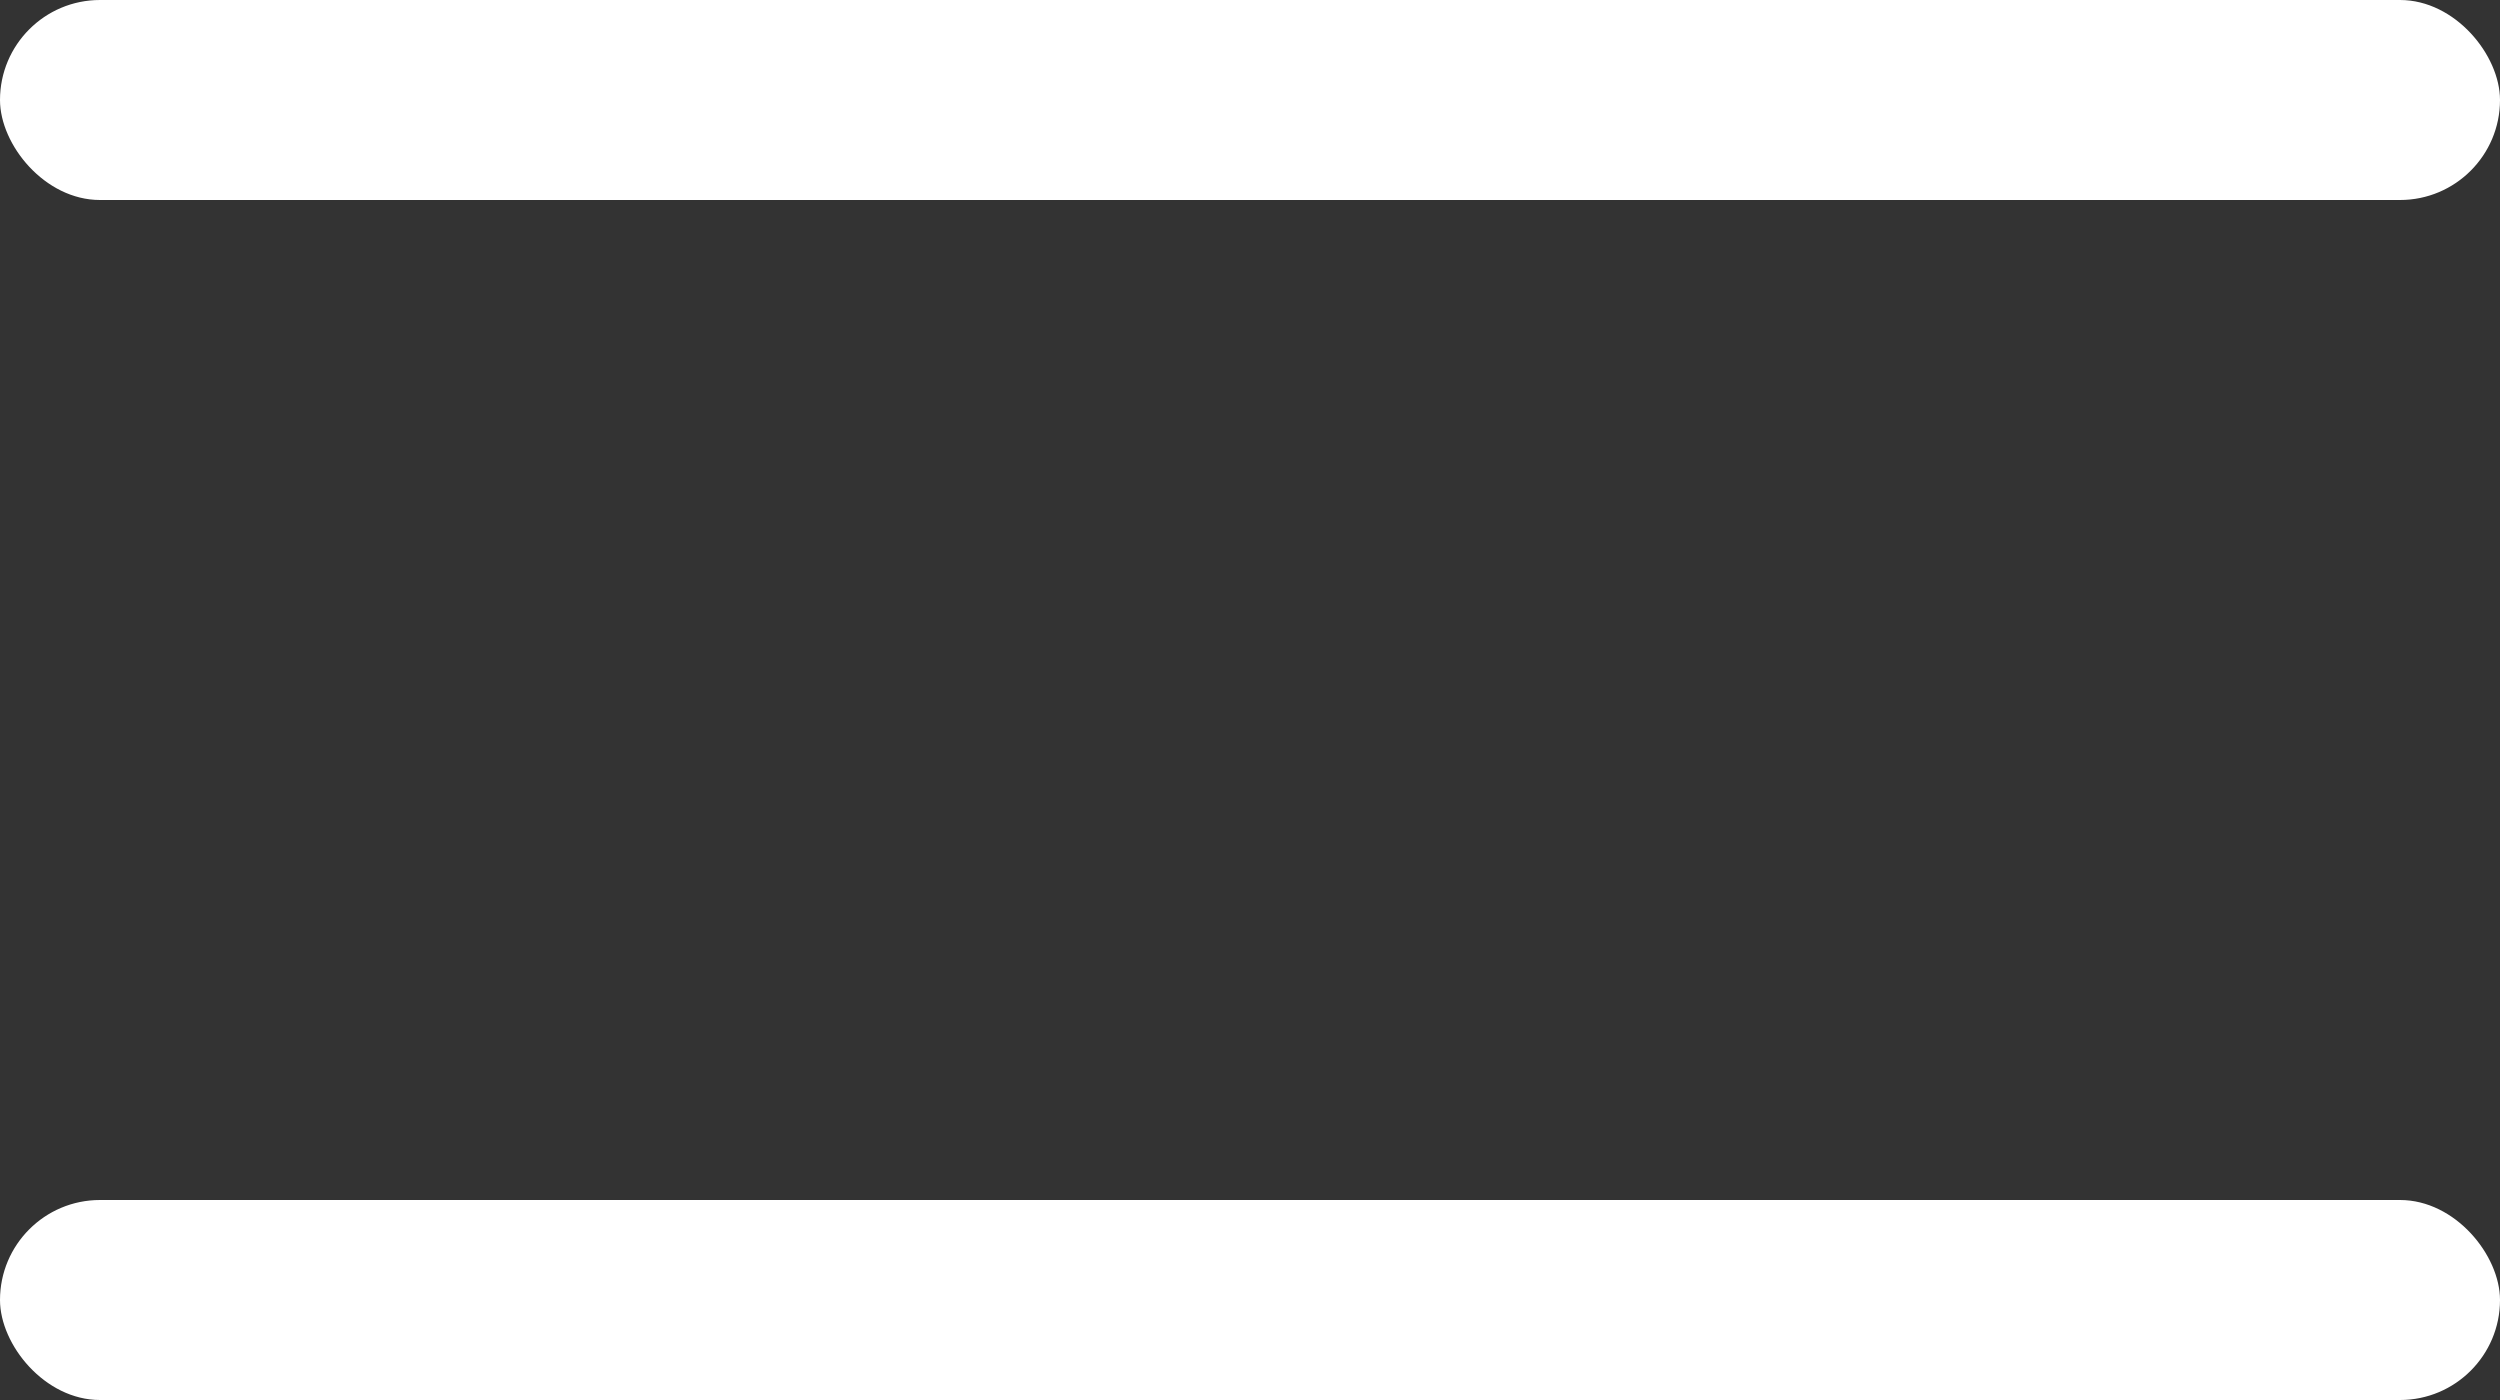
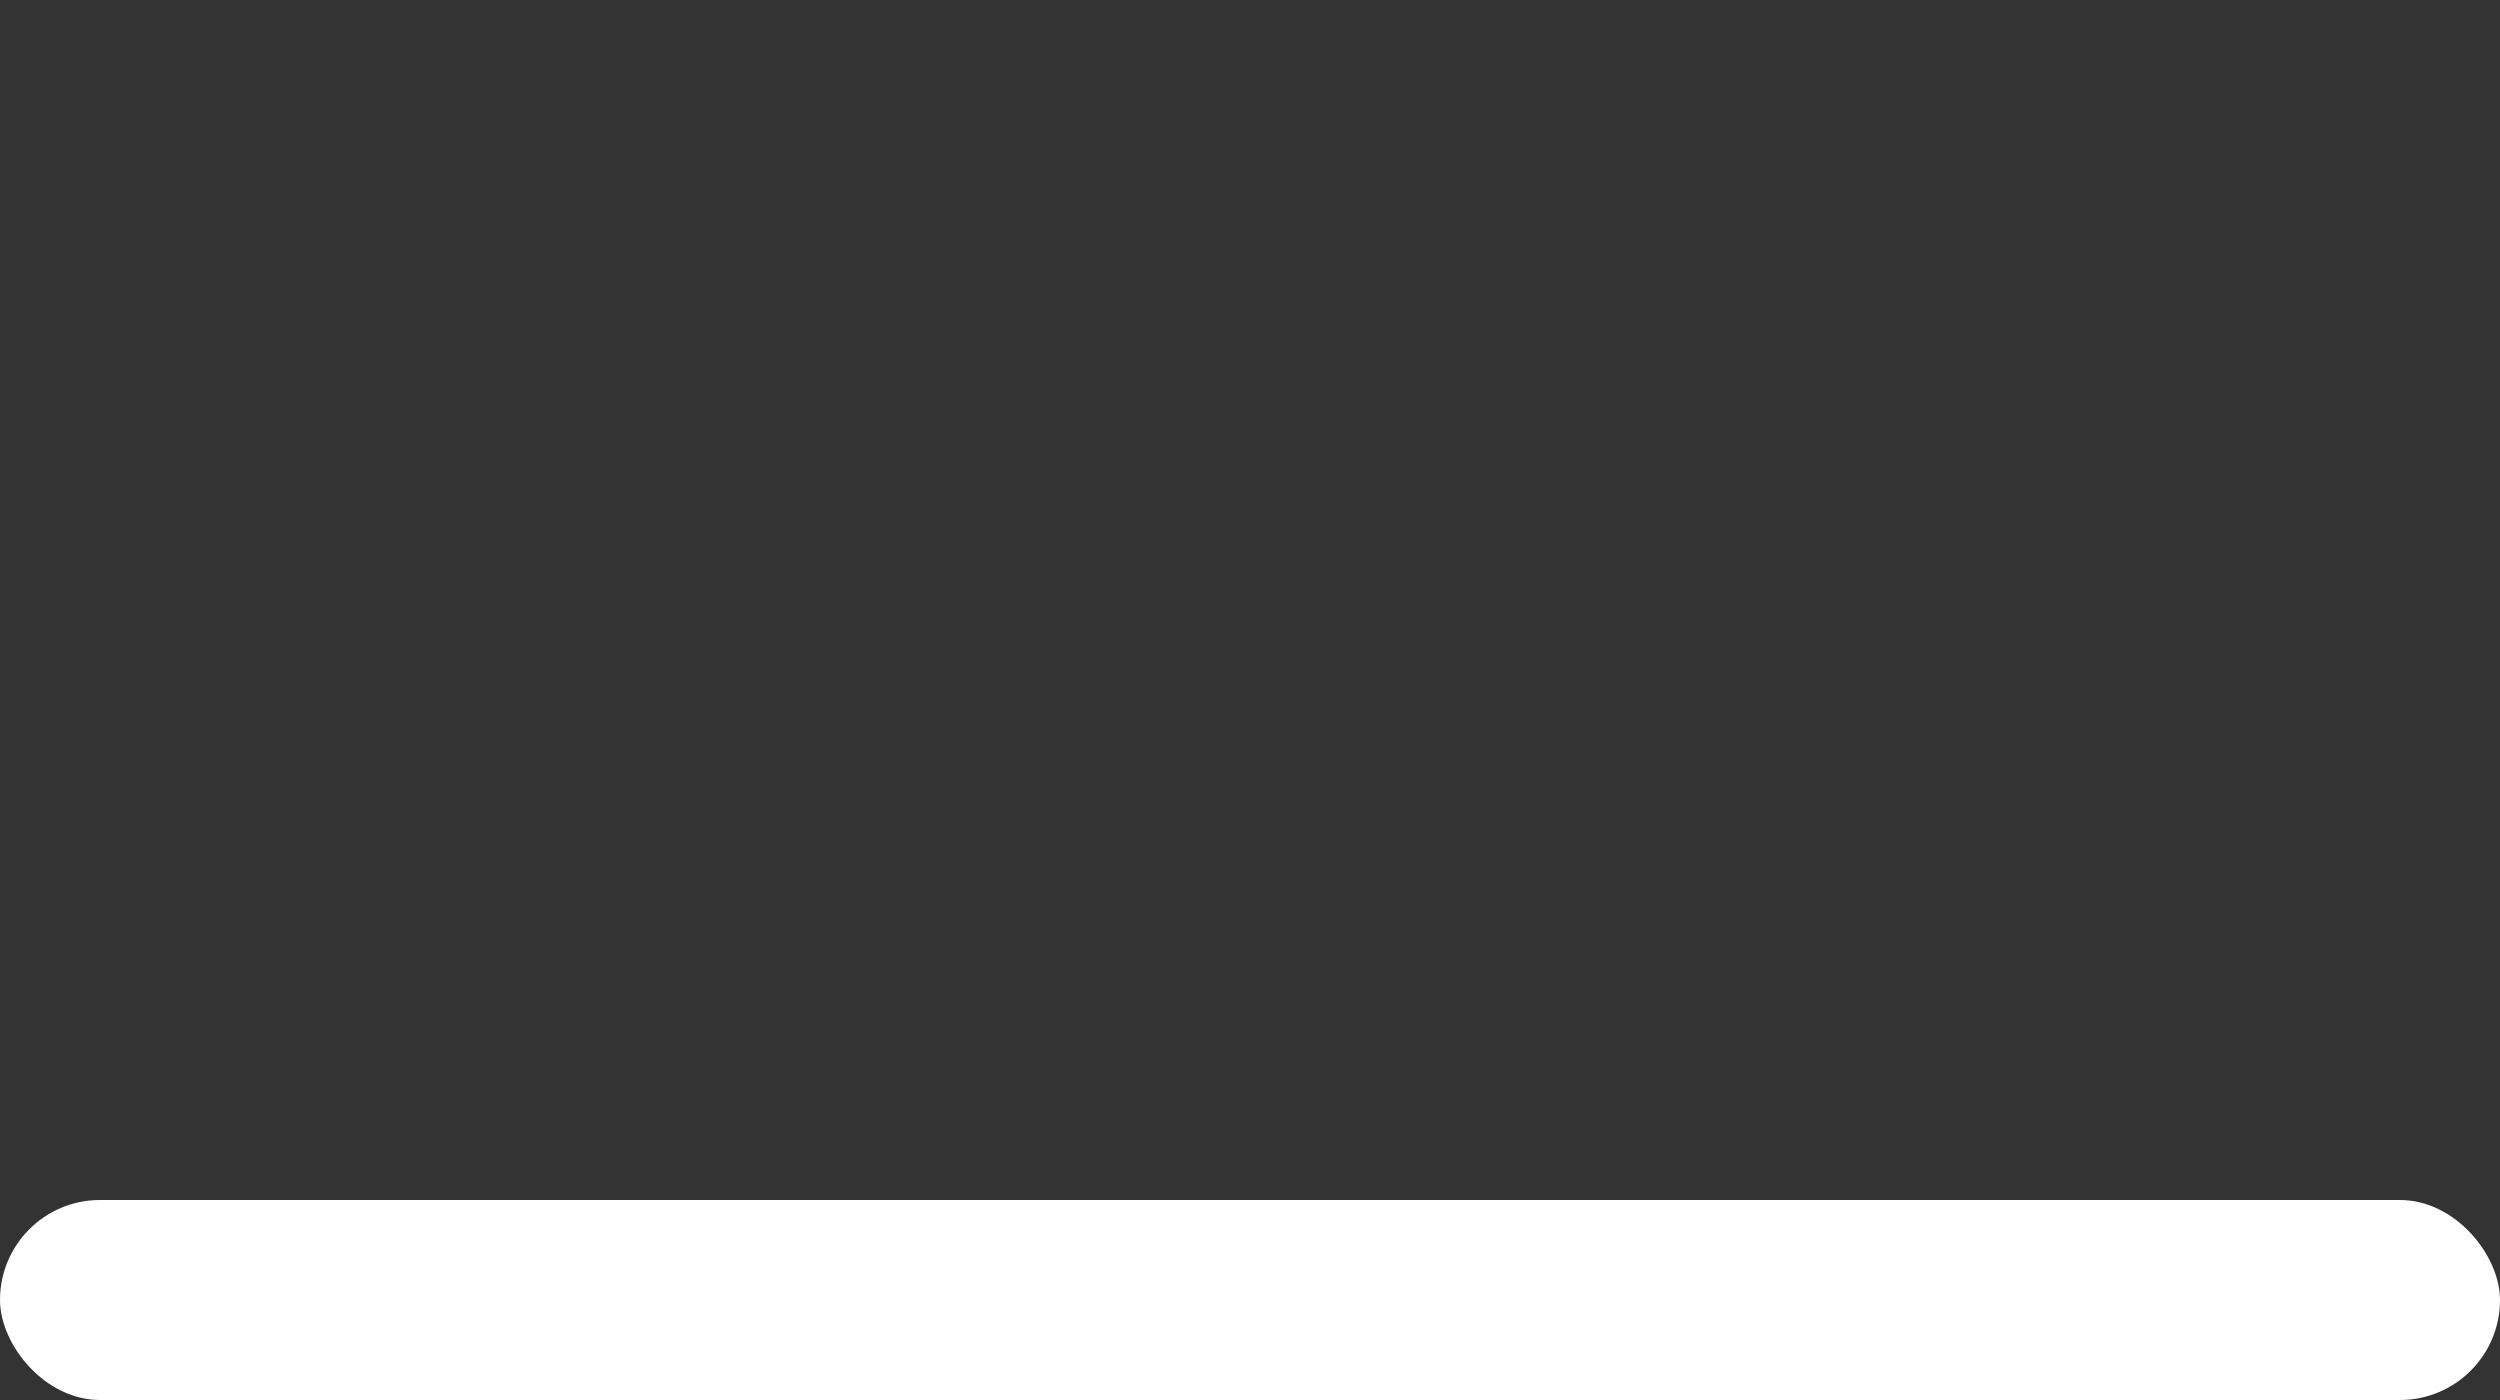
<svg xmlns="http://www.w3.org/2000/svg" width="25" height="14" viewBox="0 0 25 14" fill="none">
  <rect x="0" y="0" width="25" height="14" fill="#333333" stroke="none" />
-   <rect width="25" height="2" rx="1" fill="#ffffff" />
  <rect y="12" width="25" height="2" rx="1" fill="#ffffff" />
</svg>